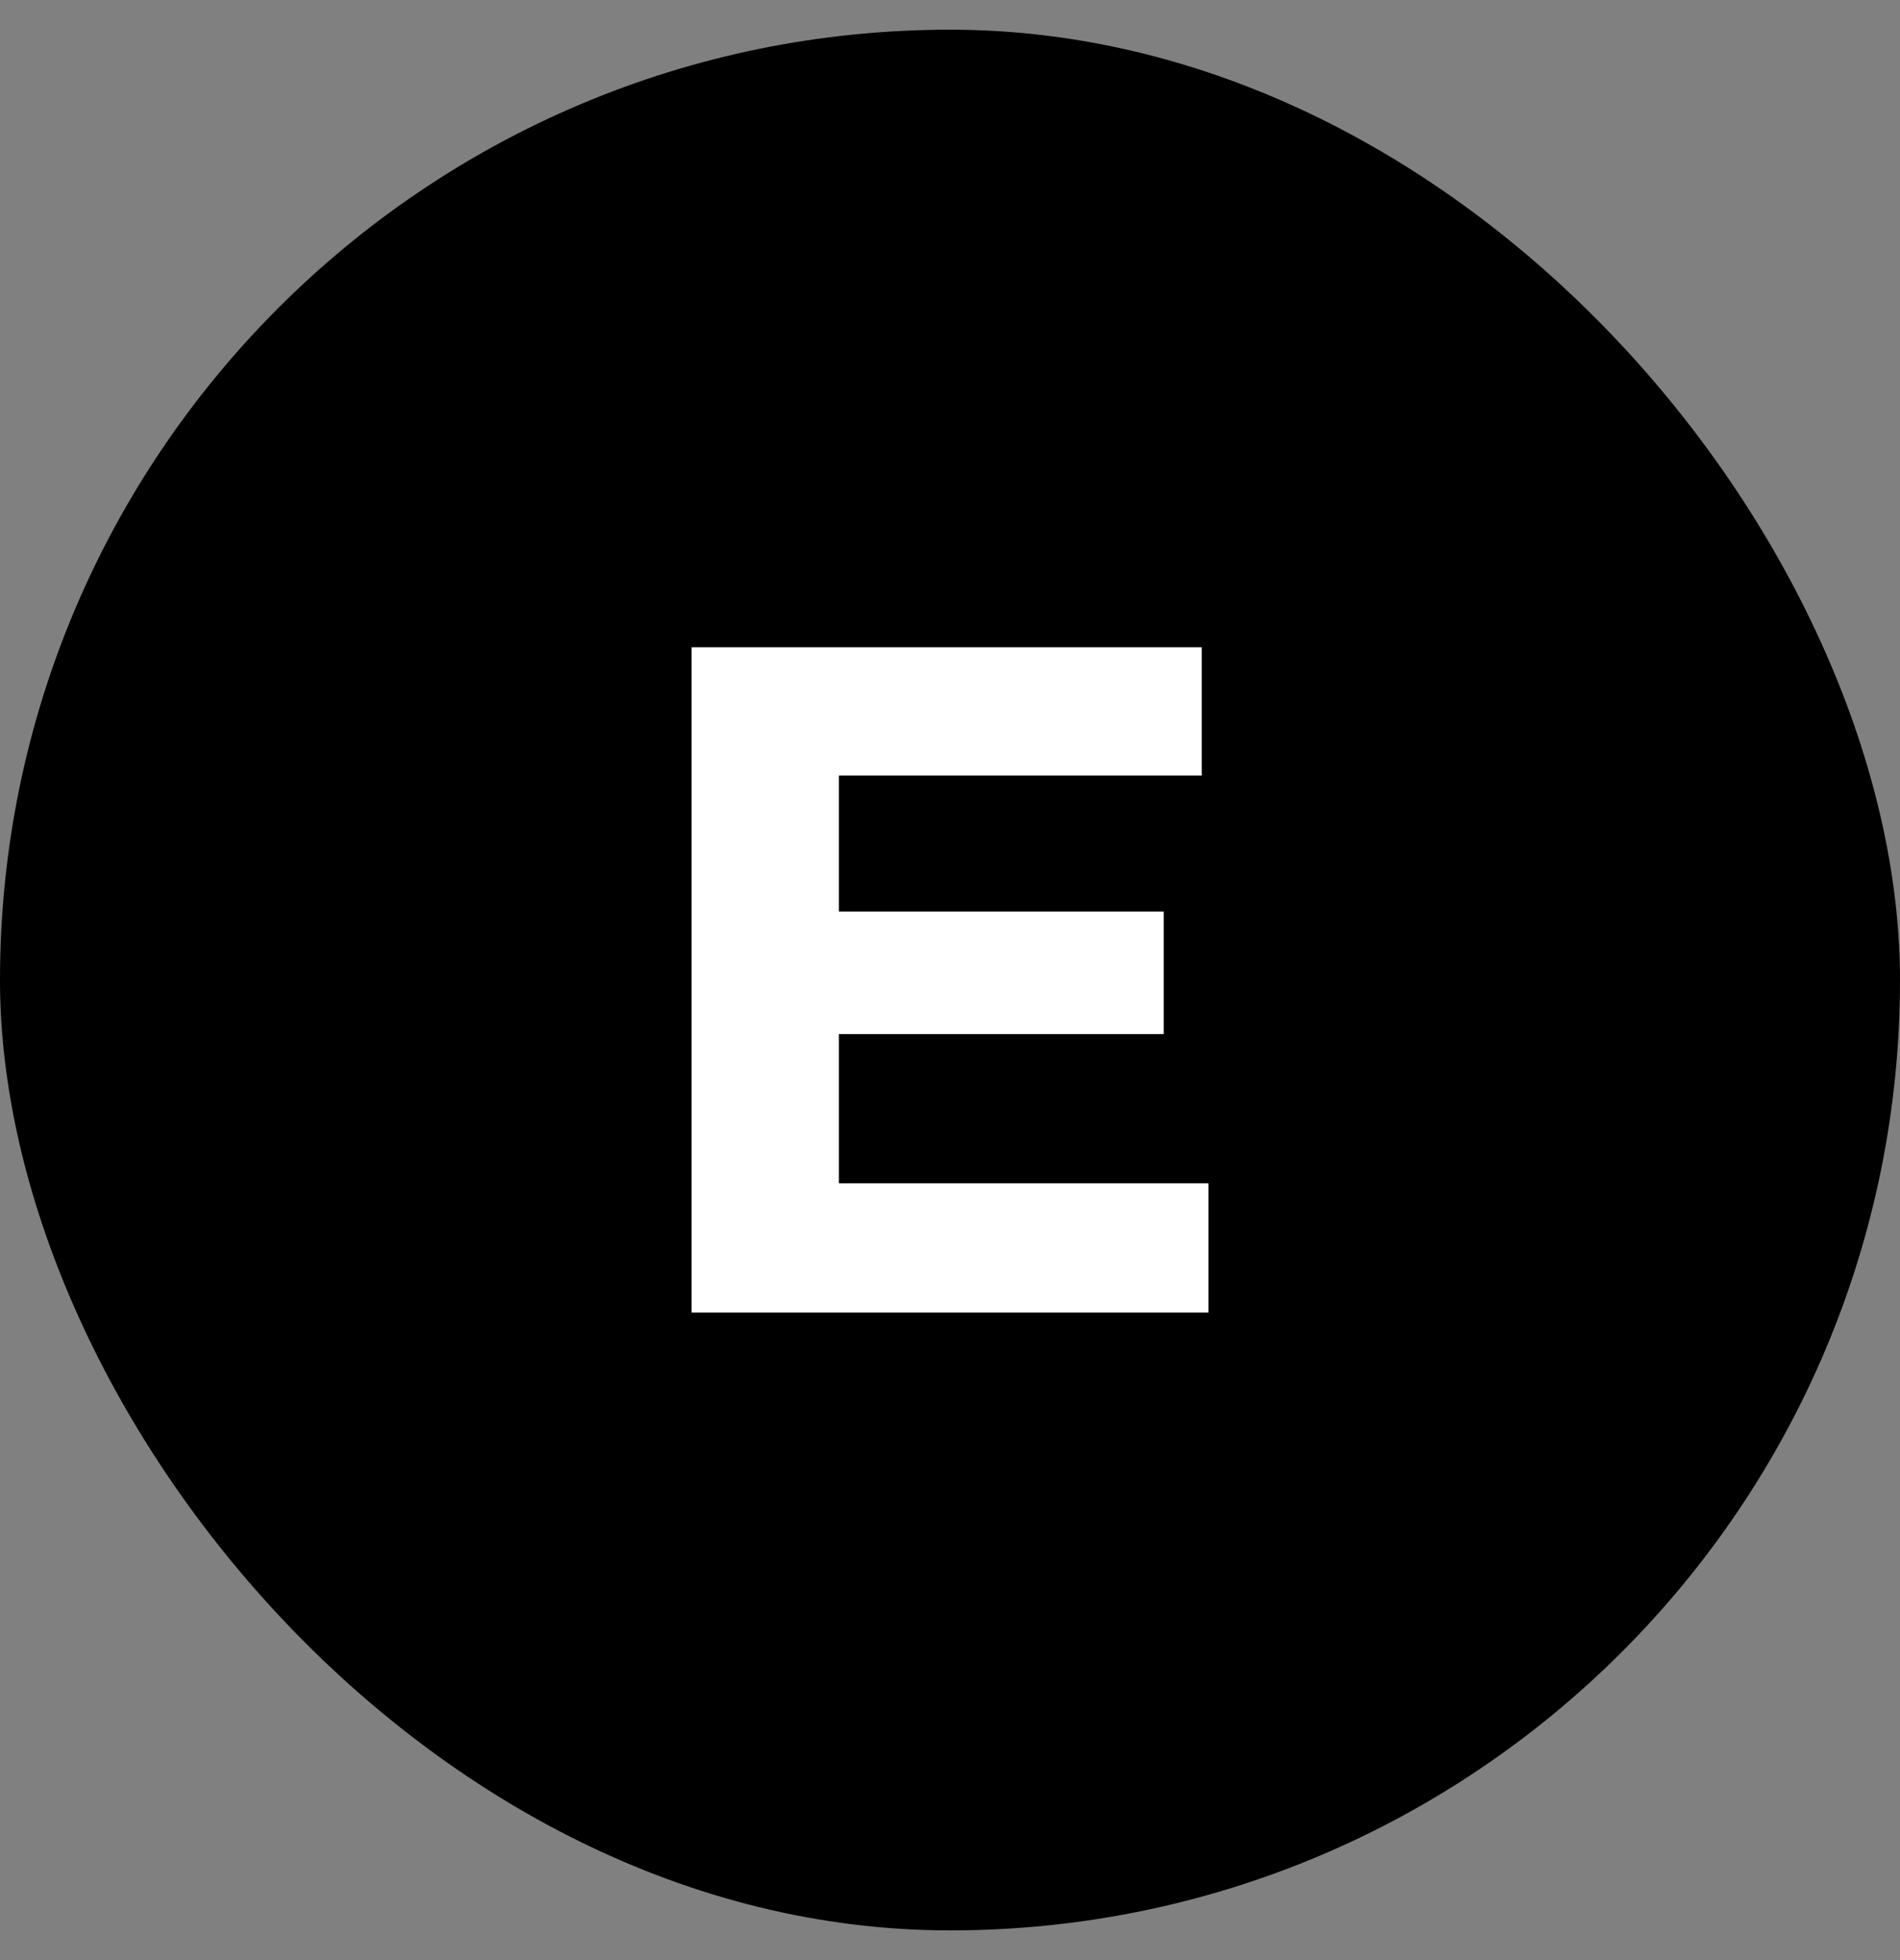
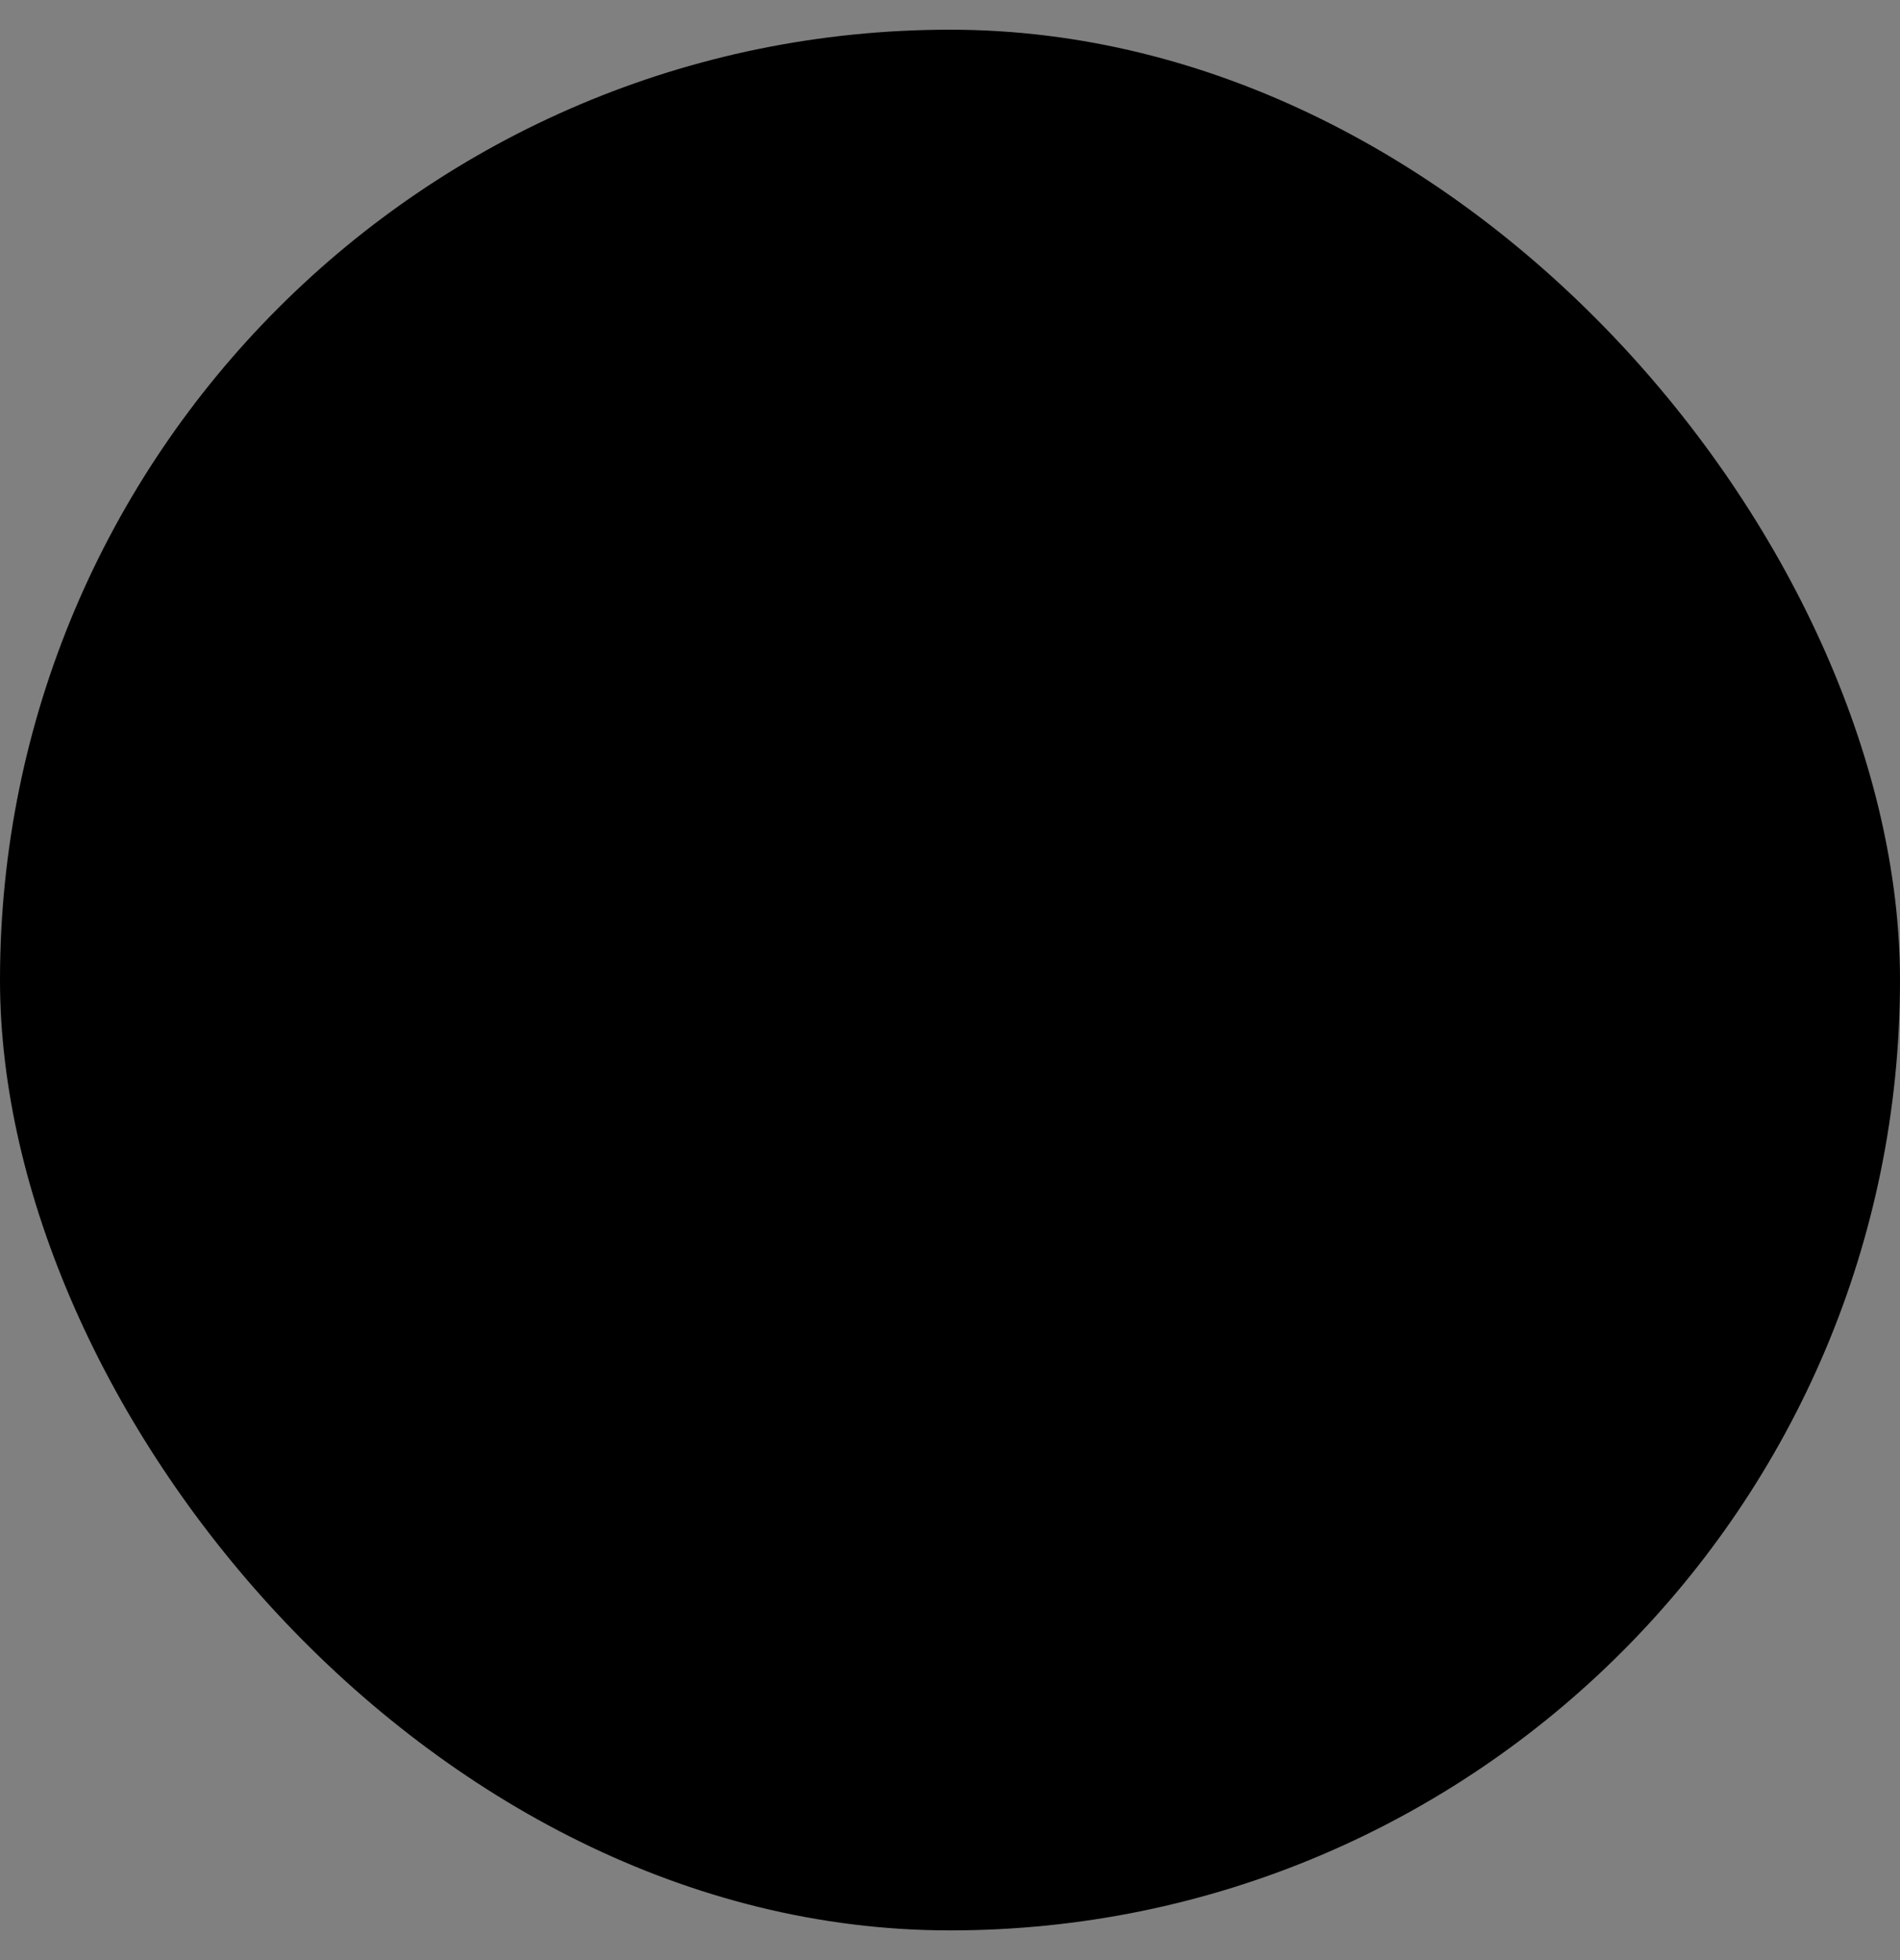
<svg xmlns="http://www.w3.org/2000/svg" width="32" height="33" viewBox="0 0 32 33" fill="none">
  <rect x="0" y="0" width="32" height="33" fill="#808080" stroke="none" />
  <rect y="0.5" width="32" height="32" rx="16" fill="#8ACE7A" style="fill:color(display-p3 0.543 0.806 0.477);fill-opacity:1" />
-   <path d="M11.648 22.098V10.898H20.24V13.058H14.128V15.346H19.6V17.41H14.128V19.922H20.352V22.098H11.648Z" fill="white" style="fill:white;fill-opacity:1" />
</svg>